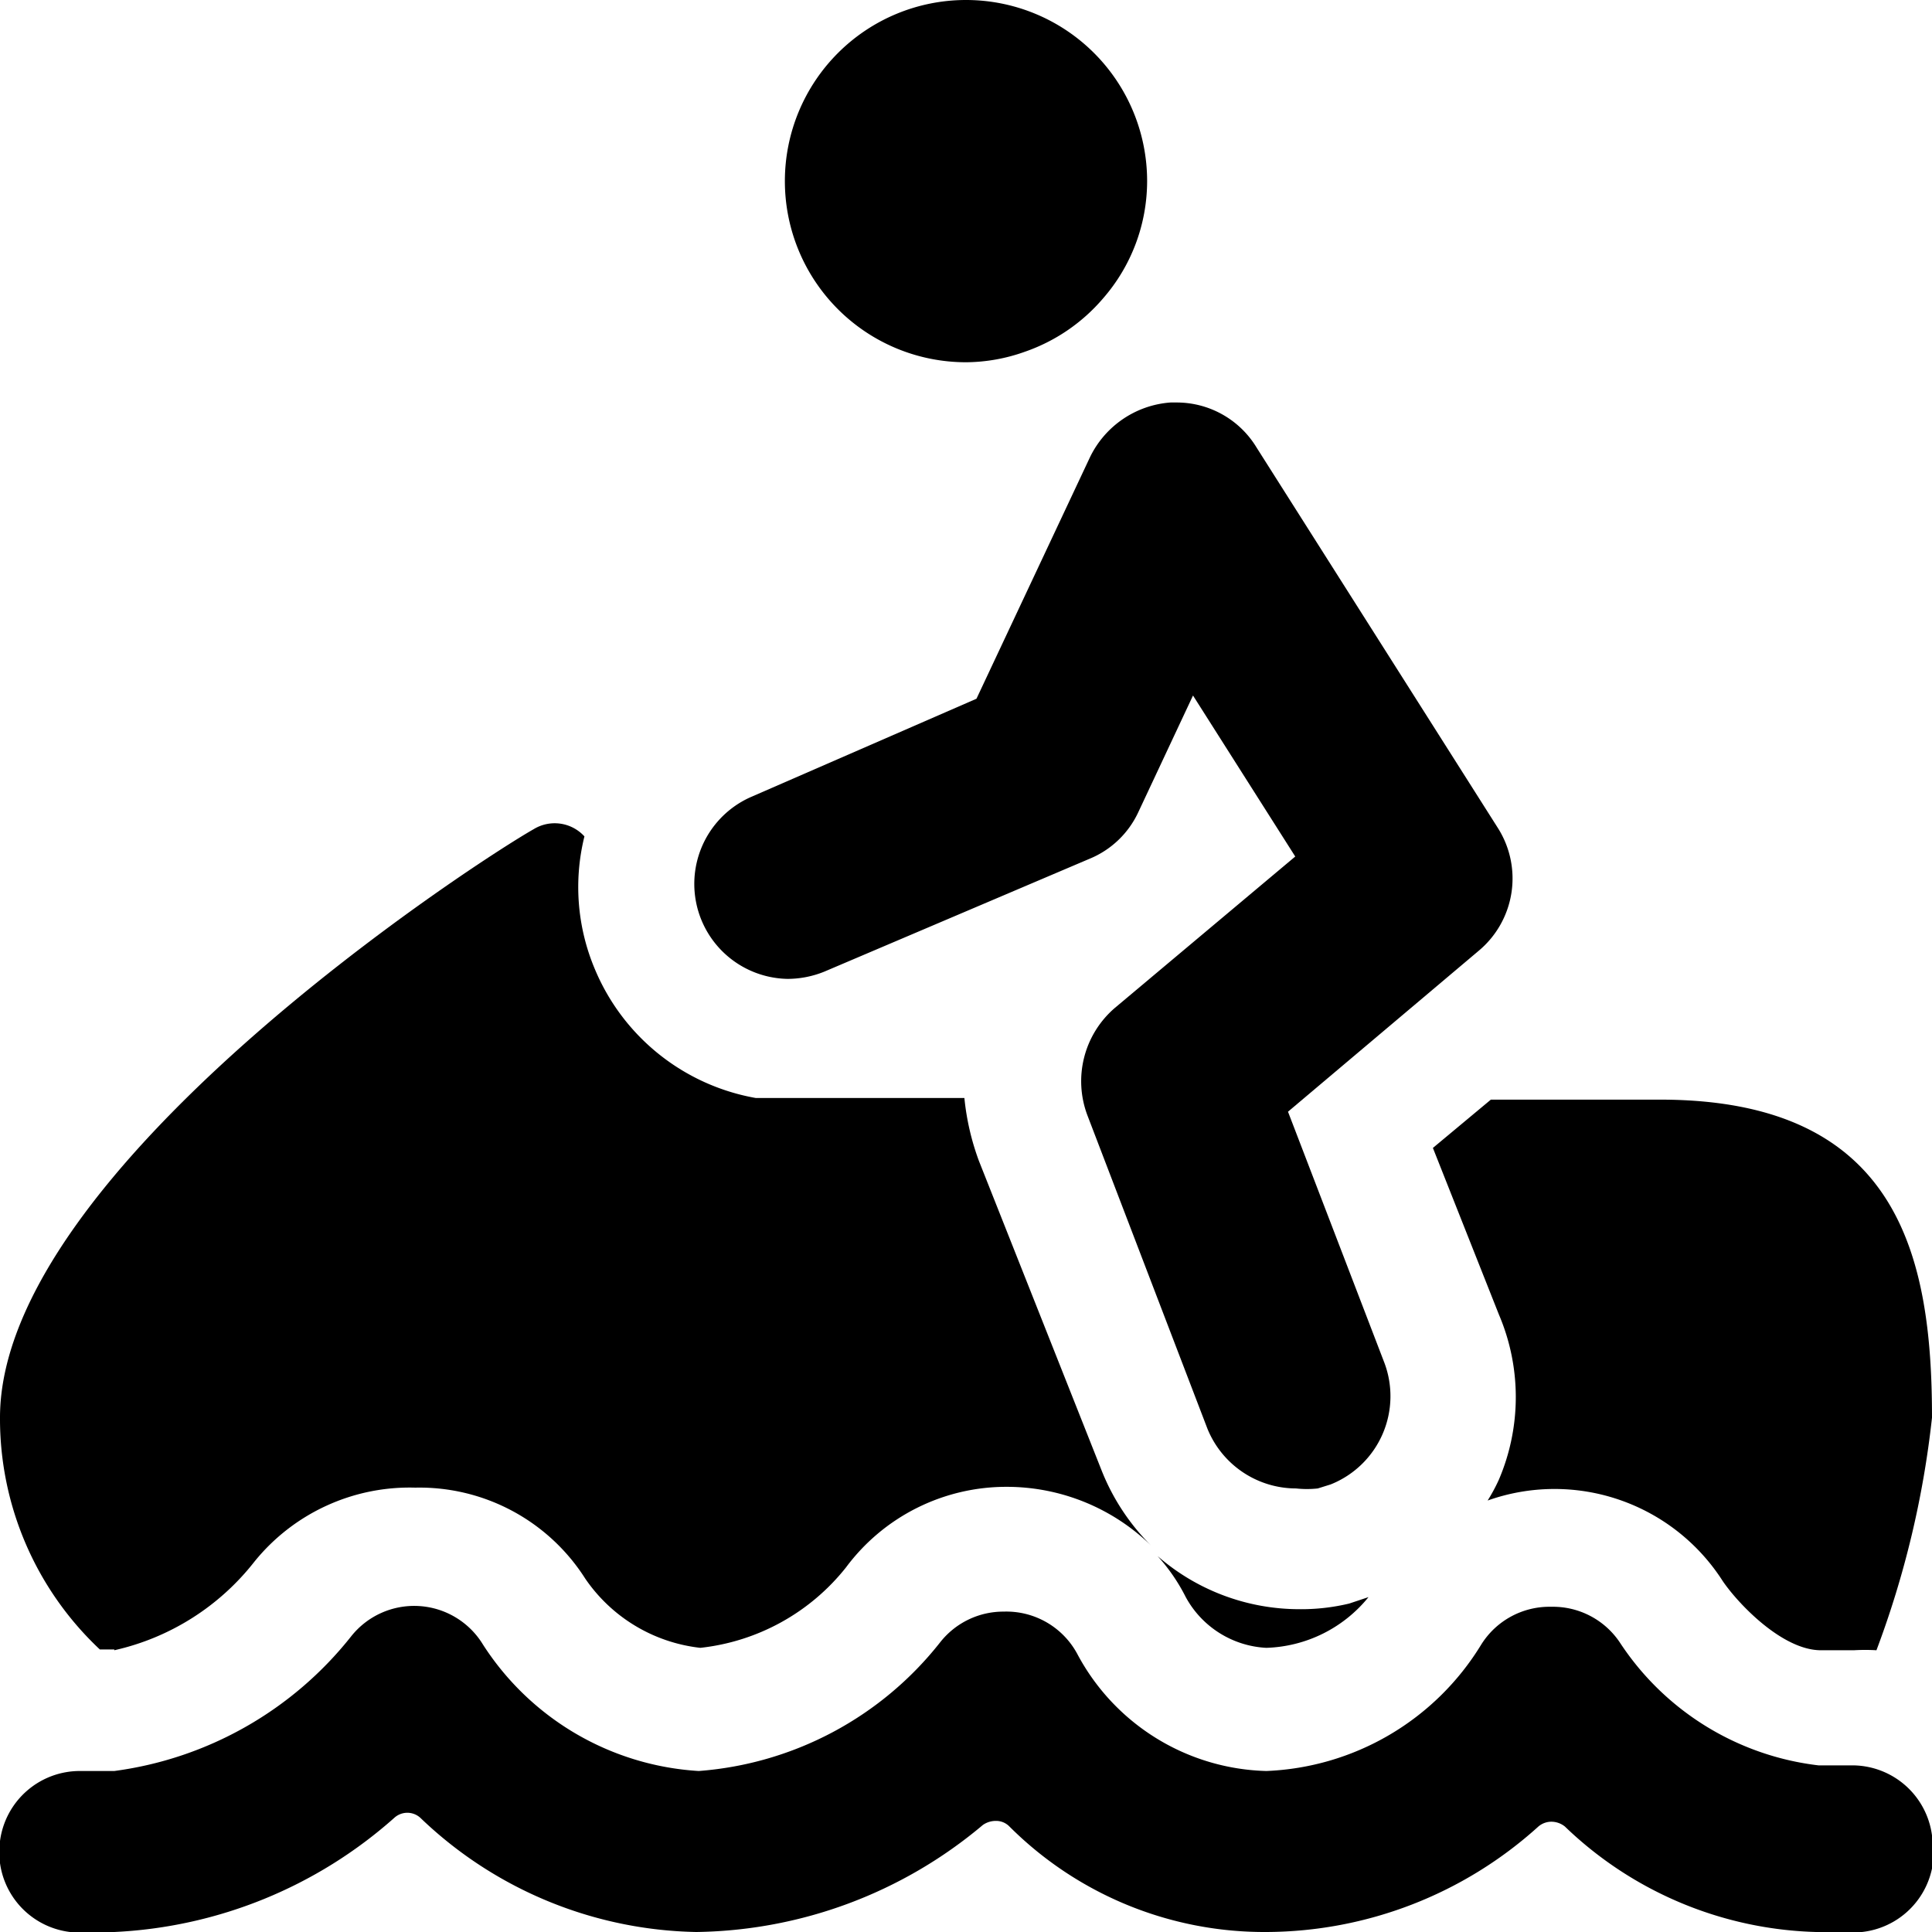
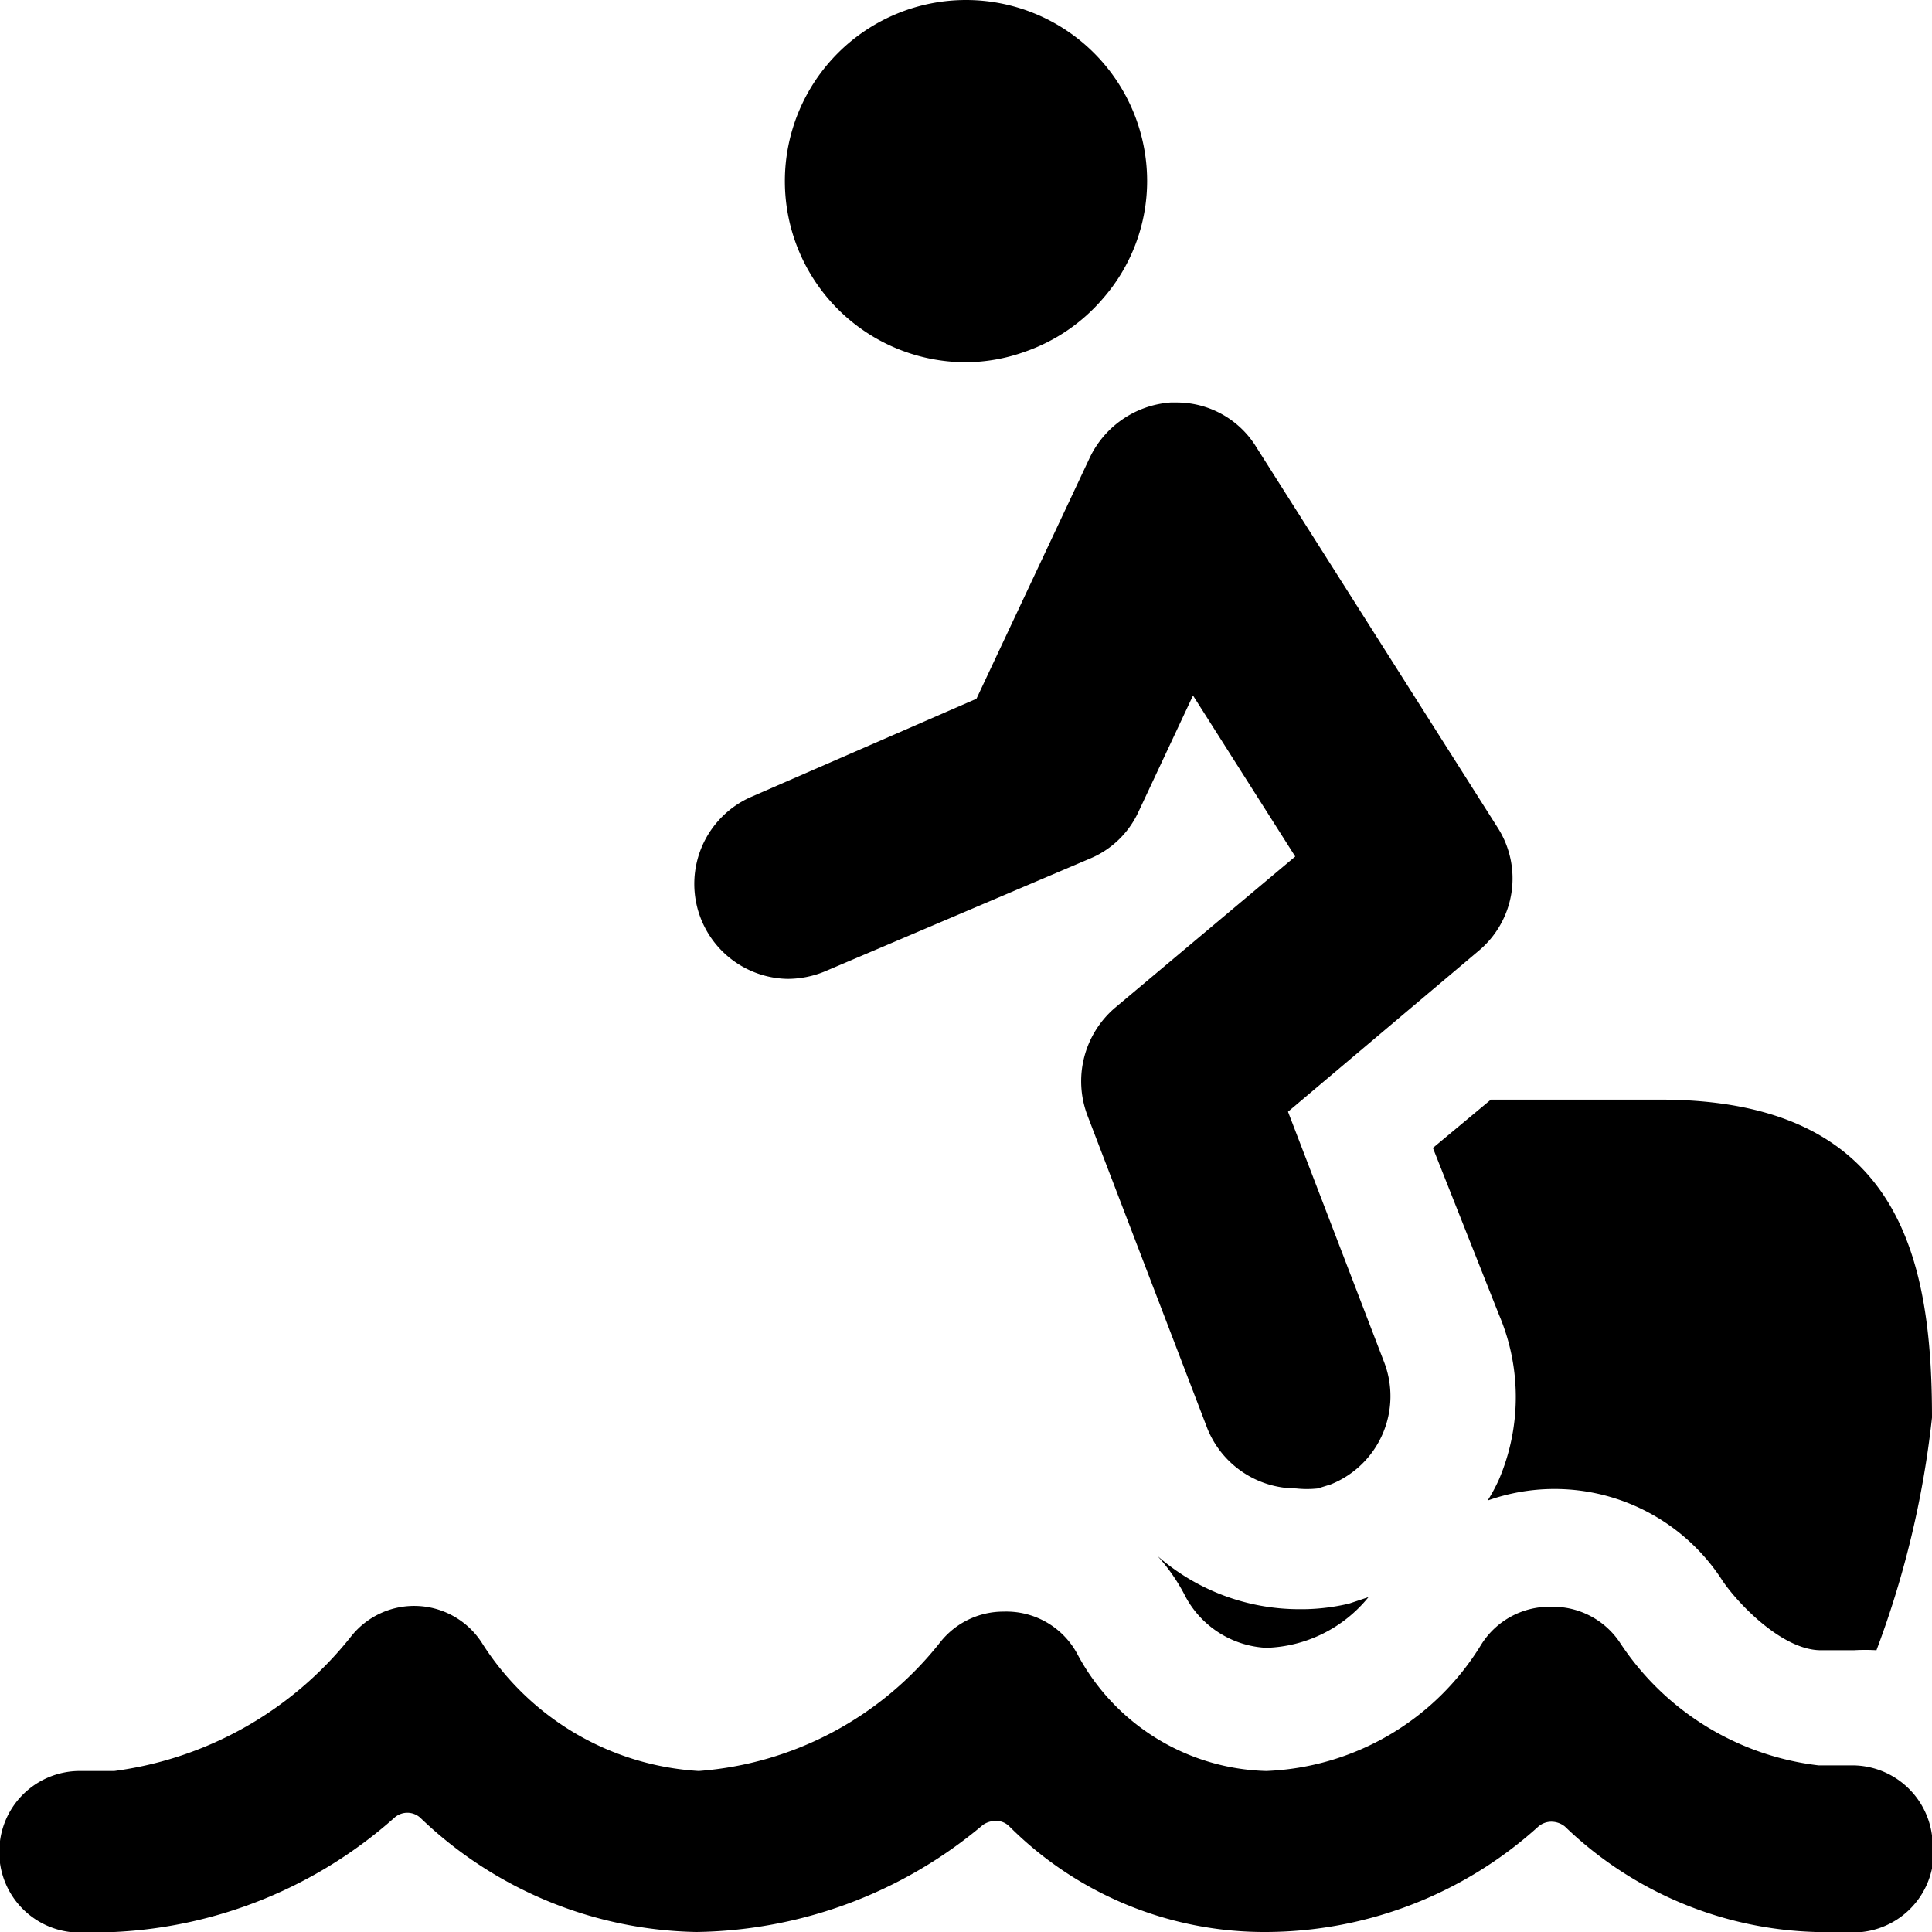
<svg xmlns="http://www.w3.org/2000/svg" viewBox="0 0 24 24">
  <g>
    <path d="M14.73 19.84a1.21 1.21 0 0 0 1 0.63 1.7 1.7 0 0 0 1.27 -0.63l-0.24 0.08a2.56 2.56 0 0 1 -0.62 0.07 2.68 2.68 0 0 1 -1.76 -0.66 2.3 2.3 0 0 1 0.35 0.51Z" fill="#000000" stroke-width="1" />
-     <path d="M1.42 20.5a3.06 3.06 0 0 0 1.74 -1.1 2.48 2.48 0 0 1 2 -0.92 2.44 2.44 0 0 1 2.11 1.13 2 2 0 0 0 1.43 0.86 2.68 2.68 0 0 0 1.81 -1 2.48 2.48 0 0 1 2 -1 2.57 2.57 0 0 1 1.79 0.73 2.74 2.74 0 0 1 -0.61 -0.92l-1.53 -3.86a3.14 3.14 0 0 1 -0.18 -0.78H9.39a2.67 2.67 0 0 1 -2 -1.6 2.62 2.62 0 0 1 -0.13 -1.65 0.5 0.5 0 0 0 -0.63 -0.09C5.89 10.72 0 14.55 0 17.61a3.93 3.93 0 0 0 1.24 2.88h0.18Z" fill="#000000" stroke-width="1" />
    <path d="m17.8 14.26 0.82 2.07a2.61 2.61 0 0 1 0 2.05 2.15 2.15 0 0 1 -0.14 0.26 2.48 2.48 0 0 1 2.92 1c0.19 0.28 0.74 0.86 1.22 0.86h0.08l0.33 0a2.4 2.4 0 0 1 0.28 0 11.83 11.83 0 0 0 0.69 -2.89c0 -2 -0.41 -3.95 -3.38 -3.95h-2.1Z" fill="#000000" stroke-width="1" />
    <path d="M15 17.75a1.19 1.19 0 0 0 1.1 0.74 1.24 1.24 0 0 0 0.27 0l0.16 -0.05a1.18 1.18 0 0 0 0.66 -1.53L16 13.81l2.37 -2a1.17 1.17 0 0 0 0.24 -1.52l-3 -4.73a1.16 1.16 0 0 0 -1 -0.56h-0.07a1.21 1.21 0 0 0 -1 0.68l-1.41 3 -2.8 1.22a1.18 1.18 0 0 0 0.45 2.26 1.22 1.22 0 0 0 0.46 -0.09l3.29 -1.4a1.15 1.15 0 0 0 0.61 -0.58l0.68 -1.45 1.27 2 -2.24 1.88a1.2 1.2 0 0 0 -0.34 1.34Z" fill="#000000" stroke-width="1" />
    <path d="M13.7 3.71a2.22 2.22 0 0 0 0.55 -1.46A2.25 2.25 0 1 0 12 4.5a2.2 2.2 0 0 0 0.73 -0.13 2.24 2.24 0 0 0 0.97 -0.66Z" fill="#000000" stroke-width="1" />
    <path d="M24 22.8a1 1 0 0 0 -1 -0.87h-0.13l-0.28 0a3.43 3.43 0 0 1 -2.47 -1.53 1 1 0 0 0 -0.85 -0.44 1 1 0 0 0 -0.87 0.47A3.28 3.28 0 0 1 15.73 22a2.74 2.74 0 0 1 -2.34 -1.44 1 1 0 0 0 -0.92 -0.54 1 1 0 0 0 -0.79 0.38 4.22 4.22 0 0 1 -3 1.6A3.43 3.43 0 0 1 6 20.43a1 1 0 0 0 -1.64 -0.1A4.51 4.51 0 0 1 1.42 22l-0.29 0H1a1 1 0 0 0 -1 0.87A1 1 0 0 0 0.87 24a3.39 3.39 0 0 0 0.55 0 5.63 5.63 0 0 0 3.48 -1.42 0.24 0.24 0 0 1 0.32 0A5.08 5.08 0 0 0 8.65 24a5.64 5.64 0 0 0 3.56 -1.33 0.28 0.28 0 0 1 0.16 -0.05 0.23 0.23 0 0 1 0.17 0.07A4.48 4.48 0 0 0 15.73 24a5.06 5.06 0 0 0 3.38 -1.31 0.25 0.25 0 0 1 0.16 -0.06 0.27 0.27 0 0 1 0.17 0.06A4.68 4.68 0 0 0 22.56 24a3.73 3.73 0 0 0 0.57 0 1 1 0 0 0 0.87 -1.2Z" fill="#000000" stroke-width="1" />
  </g>
</svg>